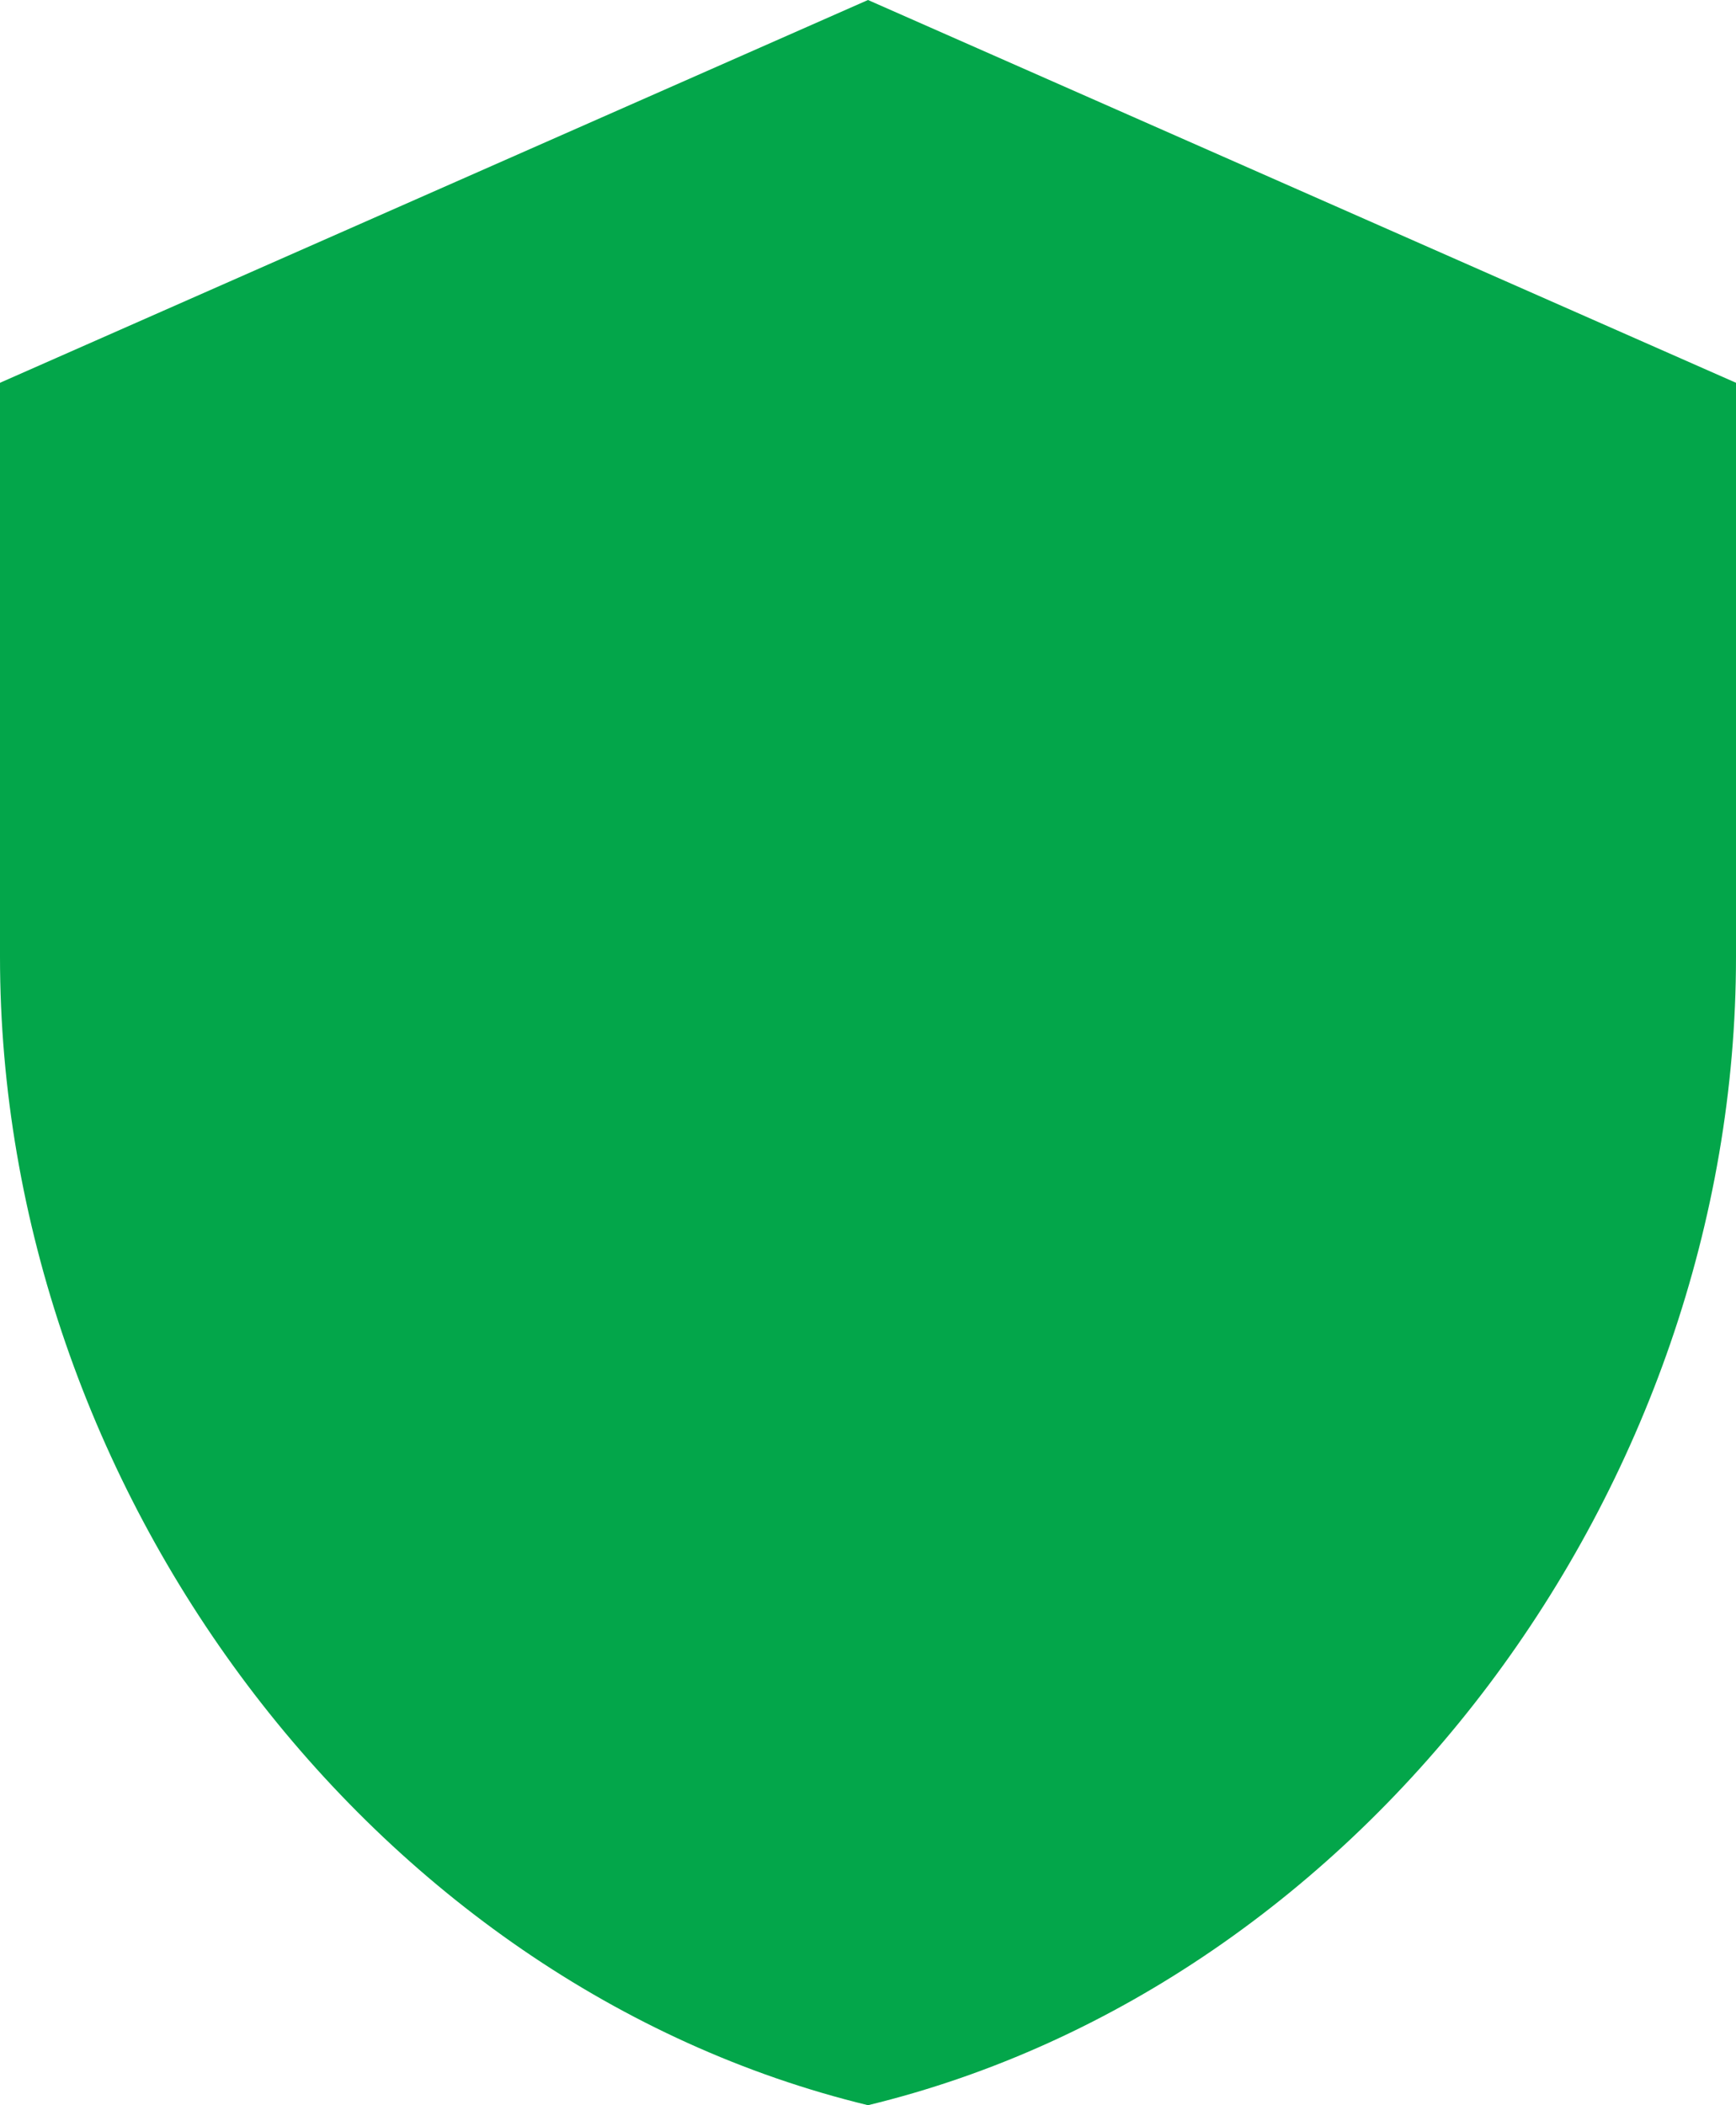
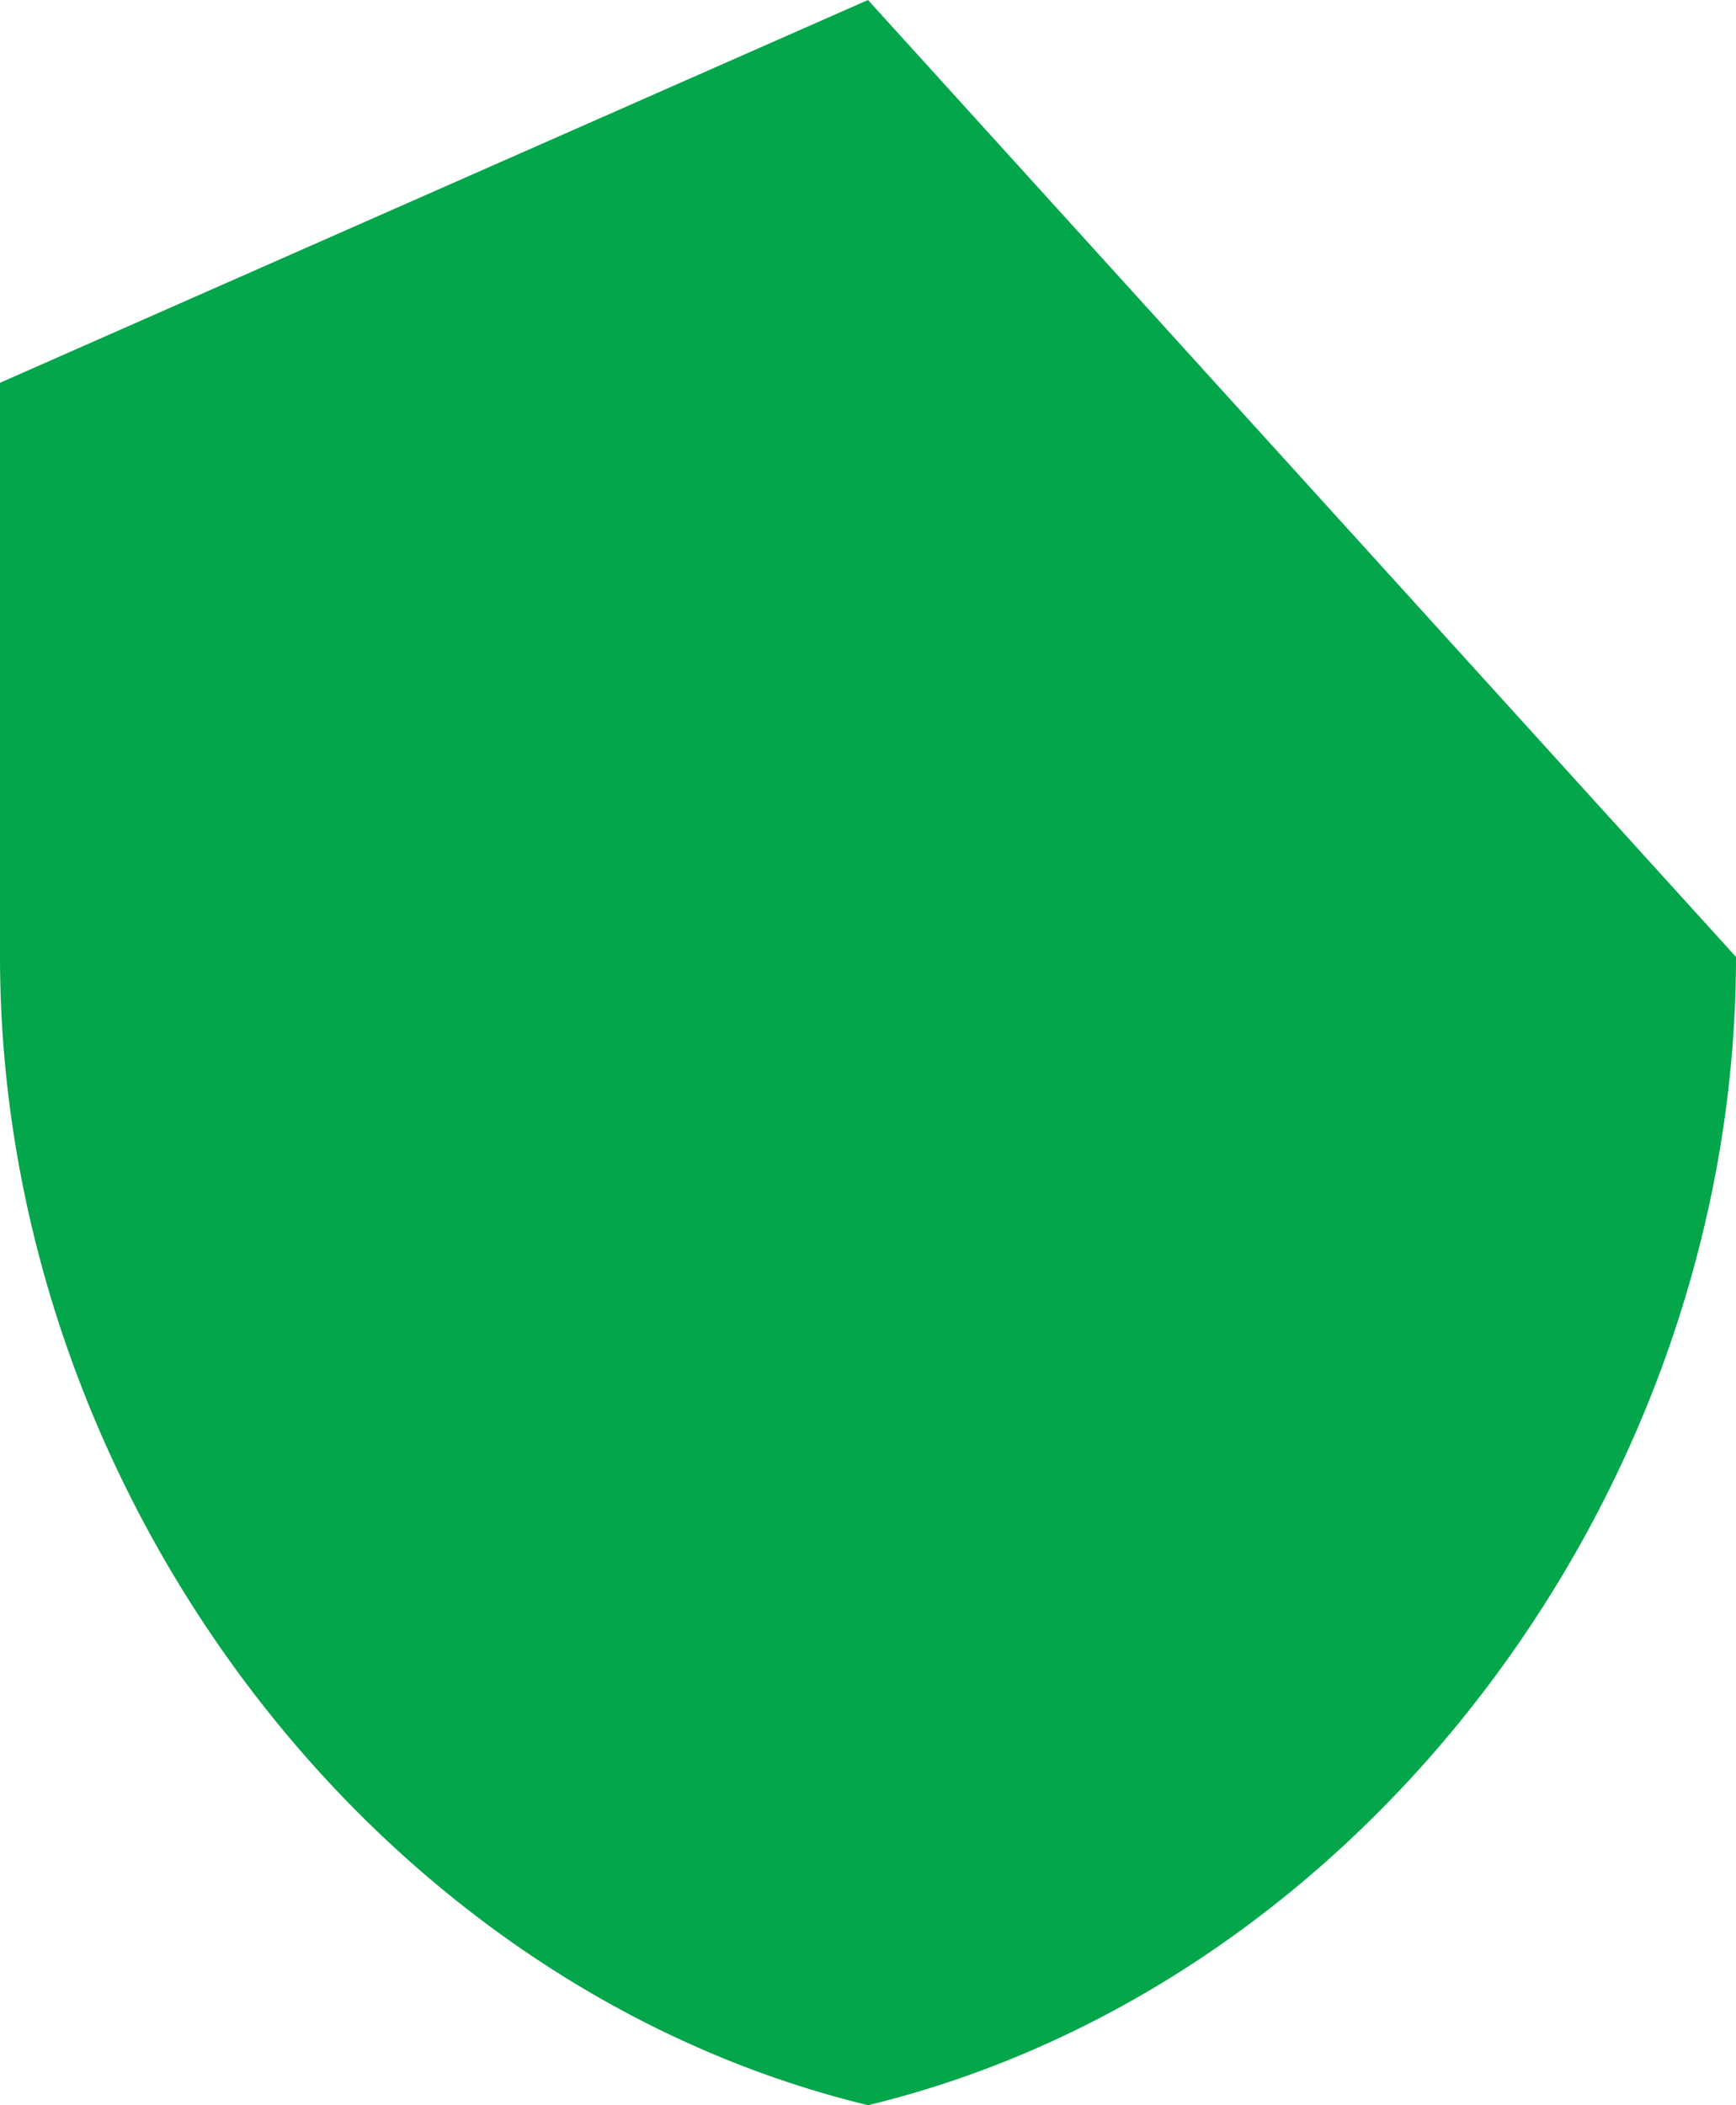
<svg xmlns="http://www.w3.org/2000/svg" width="33" height="40" viewBox="0 0 33 40" fill="none">
-   <path d="M16.5 0L0 7.273V18.182C0 28.273 7.04 37.709 16.5 40C25.96 37.709 33 28.273 33 18.182V7.273L16.5 0Z" fill="#03A64A" />
+   <path d="M16.5 0L0 7.273V18.182C0 28.273 7.04 37.709 16.5 40C25.96 37.709 33 28.273 33 18.182L16.5 0Z" fill="#03A64A" />
</svg>